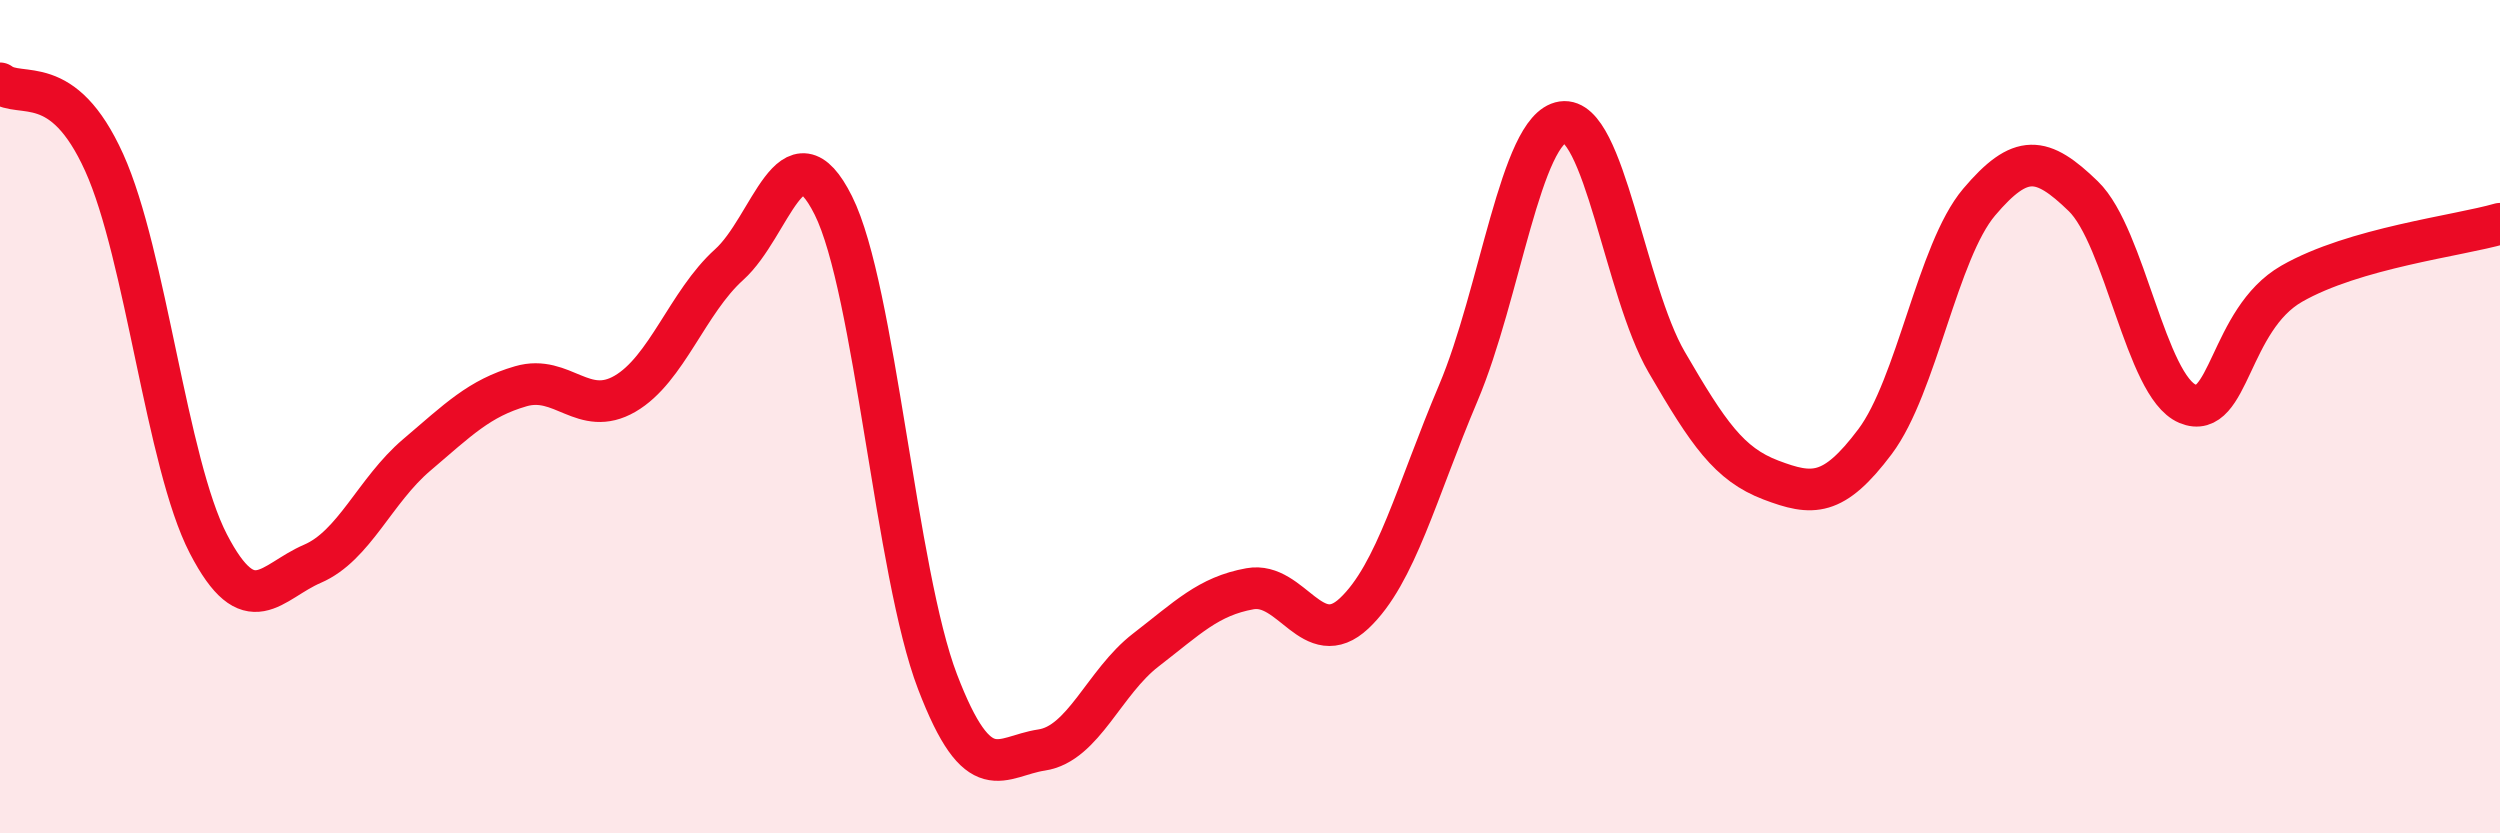
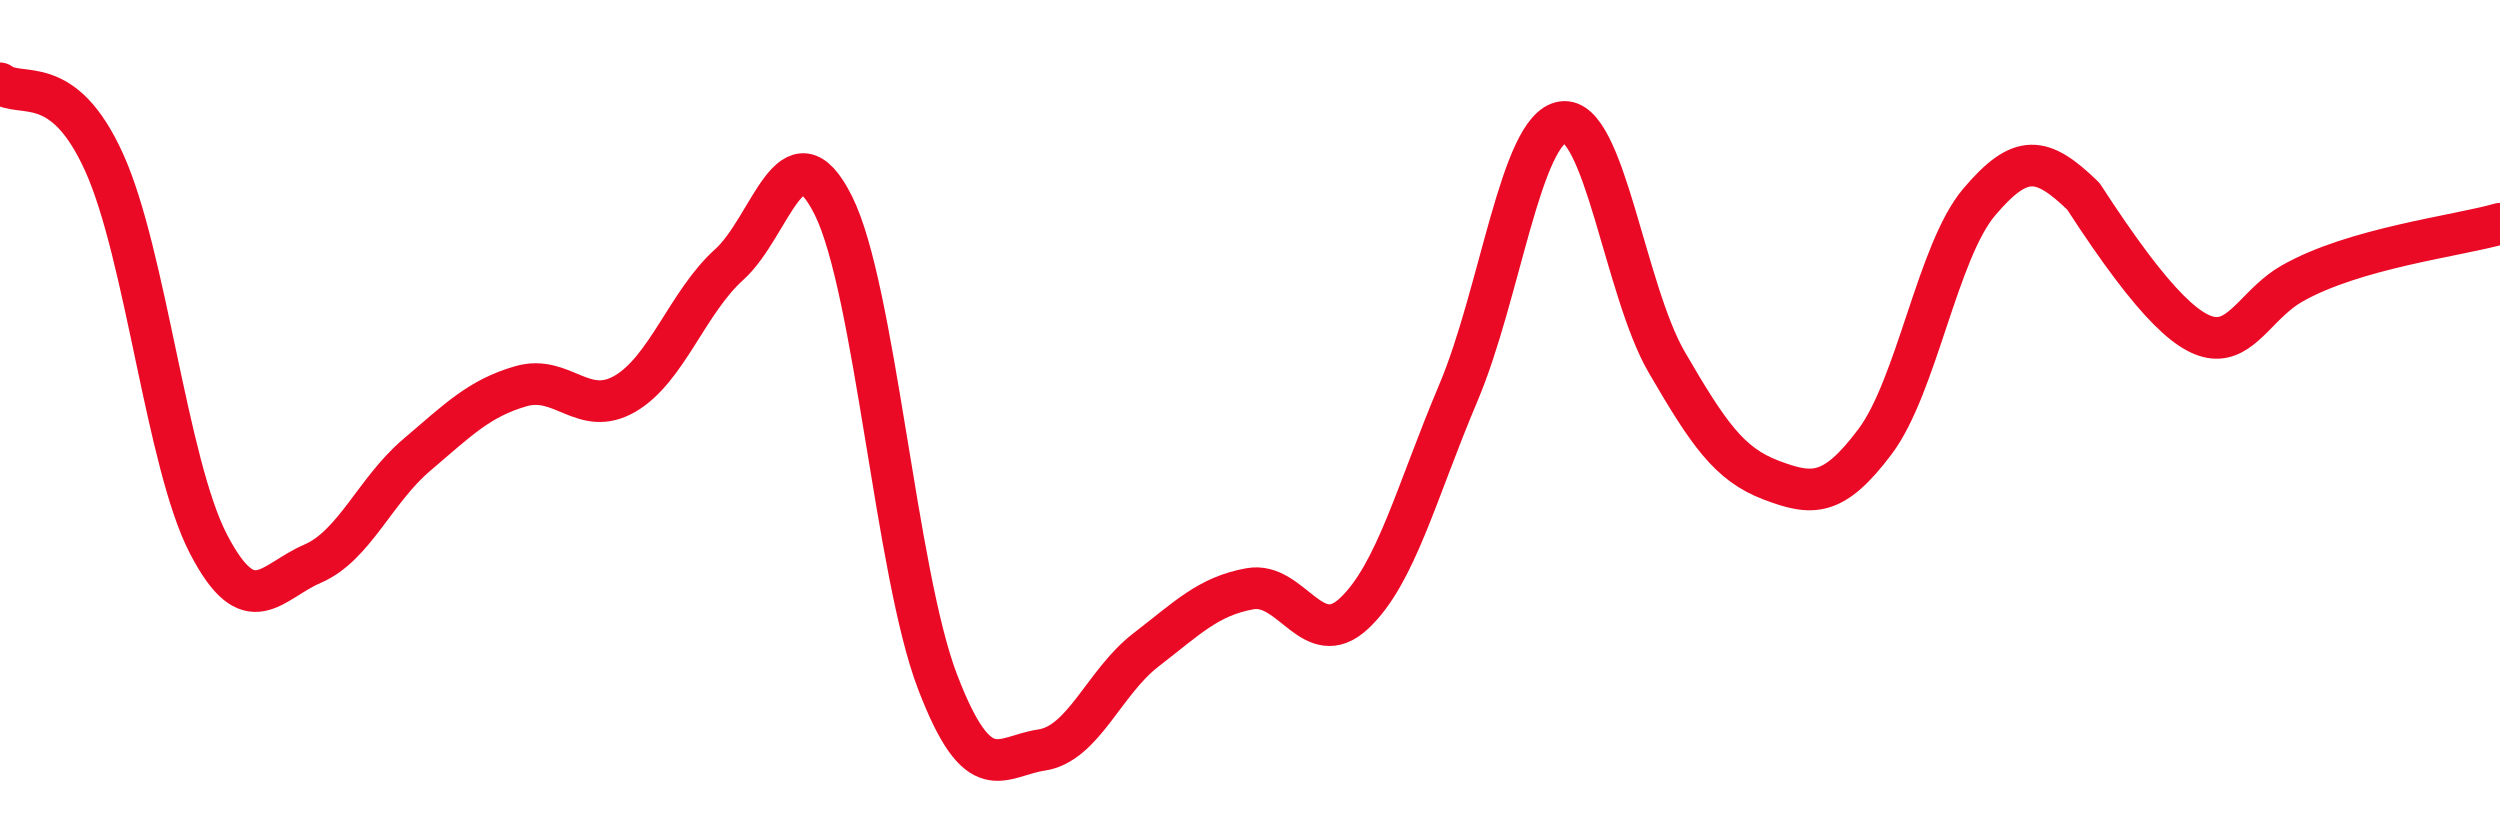
<svg xmlns="http://www.w3.org/2000/svg" width="60" height="20" viewBox="0 0 60 20">
-   <path d="M 0,2 C 0.5,2.38 1.5,1.69 2.5,3.9 C 3.5,6.11 4,11.12 5,13.05 C 6,14.98 6.5,13.96 7.5,13.53 C 8.5,13.1 9,11.77 10,10.92 C 11,10.07 11.5,9.56 12.5,9.27 C 13.5,8.98 14,10.03 15,9.45 C 16,8.87 16.5,7.25 17.5,6.35 C 18.5,5.45 19,2.93 20,4.93 C 21,6.93 21.5,13.75 22.5,16.36 C 23.5,18.97 24,18.15 25,18 C 26,17.85 26.5,16.37 27.5,15.6 C 28.5,14.83 29,14.31 30,14.13 C 31,13.95 31.5,15.66 32.5,14.72 C 33.5,13.78 34,11.79 35,9.43 C 36,7.07 36.5,3.08 37.5,2.93 C 38.5,2.78 39,6.97 40,8.69 C 41,10.41 41.5,11.14 42.5,11.52 C 43.5,11.9 44,11.93 45,10.6 C 46,9.27 46.5,6.03 47.5,4.85 C 48.5,3.67 49,3.74 50,4.71 C 51,5.68 51.5,9.27 52.5,9.69 C 53.5,10.11 53.5,7.67 55,6.81 C 56.5,5.95 59,5.66 60,5.37L60 20L0 20Z" fill="#EB0A25" opacity="0.1" stroke-linecap="round" stroke-linejoin="round" />
-   <path d="M 0,2 C 0.5,2.38 1.5,1.69 2.5,3.9 C 3.5,6.11 4,11.12 5,13.05 C 6,14.98 6.5,13.96 7.5,13.53 C 8.5,13.1 9,11.77 10,10.92 C 11,10.07 11.5,9.56 12.5,9.27 C 13.5,8.98 14,10.03 15,9.45 C 16,8.87 16.5,7.25 17.5,6.35 C 18.5,5.45 19,2.93 20,4.93 C 21,6.93 21.5,13.75 22.5,16.36 C 23.5,18.97 24,18.15 25,18 C 26,17.85 26.5,16.37 27.5,15.6 C 28.5,14.83 29,14.31 30,14.13 C 31,13.95 31.5,15.66 32.5,14.72 C 33.5,13.78 34,11.79 35,9.43 C 36,7.07 36.5,3.08 37.5,2.93 C 38.5,2.78 39,6.97 40,8.69 C 41,10.41 41.5,11.14 42.5,11.52 C 43.5,11.9 44,11.93 45,10.6 C 46,9.27 46.5,6.03 47.5,4.85 C 48.5,3.67 49,3.74 50,4.71 C 51,5.68 51.5,9.27 52.5,9.69 C 53.5,10.11 53.5,7.67 55,6.81 C 56.5,5.95 59,5.66 60,5.37" stroke="#EB0A25" stroke-width="1" fill="none" stroke-linecap="round" stroke-linejoin="round" />
+   <path d="M 0,2 C 0.5,2.38 1.5,1.69 2.5,3.9 C 3.5,6.11 4,11.12 5,13.05 C 6,14.98 6.5,13.96 7.5,13.53 C 8.5,13.1 9,11.77 10,10.92 C 11,10.07 11.5,9.56 12.5,9.27 C 13.5,8.98 14,10.03 15,9.45 C 16,8.87 16.5,7.25 17.5,6.35 C 18.5,5.45 19,2.93 20,4.93 C 21,6.93 21.5,13.75 22.5,16.36 C 23.5,18.97 24,18.15 25,18 C 26,17.85 26.5,16.37 27.5,15.6 C 28.5,14.83 29,14.31 30,14.13 C 31,13.95 31.5,15.66 32.5,14.72 C 33.5,13.78 34,11.79 35,9.43 C 36,7.07 36.5,3.08 37.5,2.93 C 38.5,2.78 39,6.97 40,8.69 C 41,10.41 41.5,11.14 42.5,11.52 C 43.5,11.9 44,11.93 45,10.6 C 46,9.27 46.5,6.03 47.5,4.85 C 48.5,3.67 49,3.74 50,4.71 C 53.5,10.11 53.5,7.67 55,6.81 C 56.5,5.95 59,5.66 60,5.37" stroke="#EB0A25" stroke-width="1" fill="none" stroke-linecap="round" stroke-linejoin="round" />
</svg>